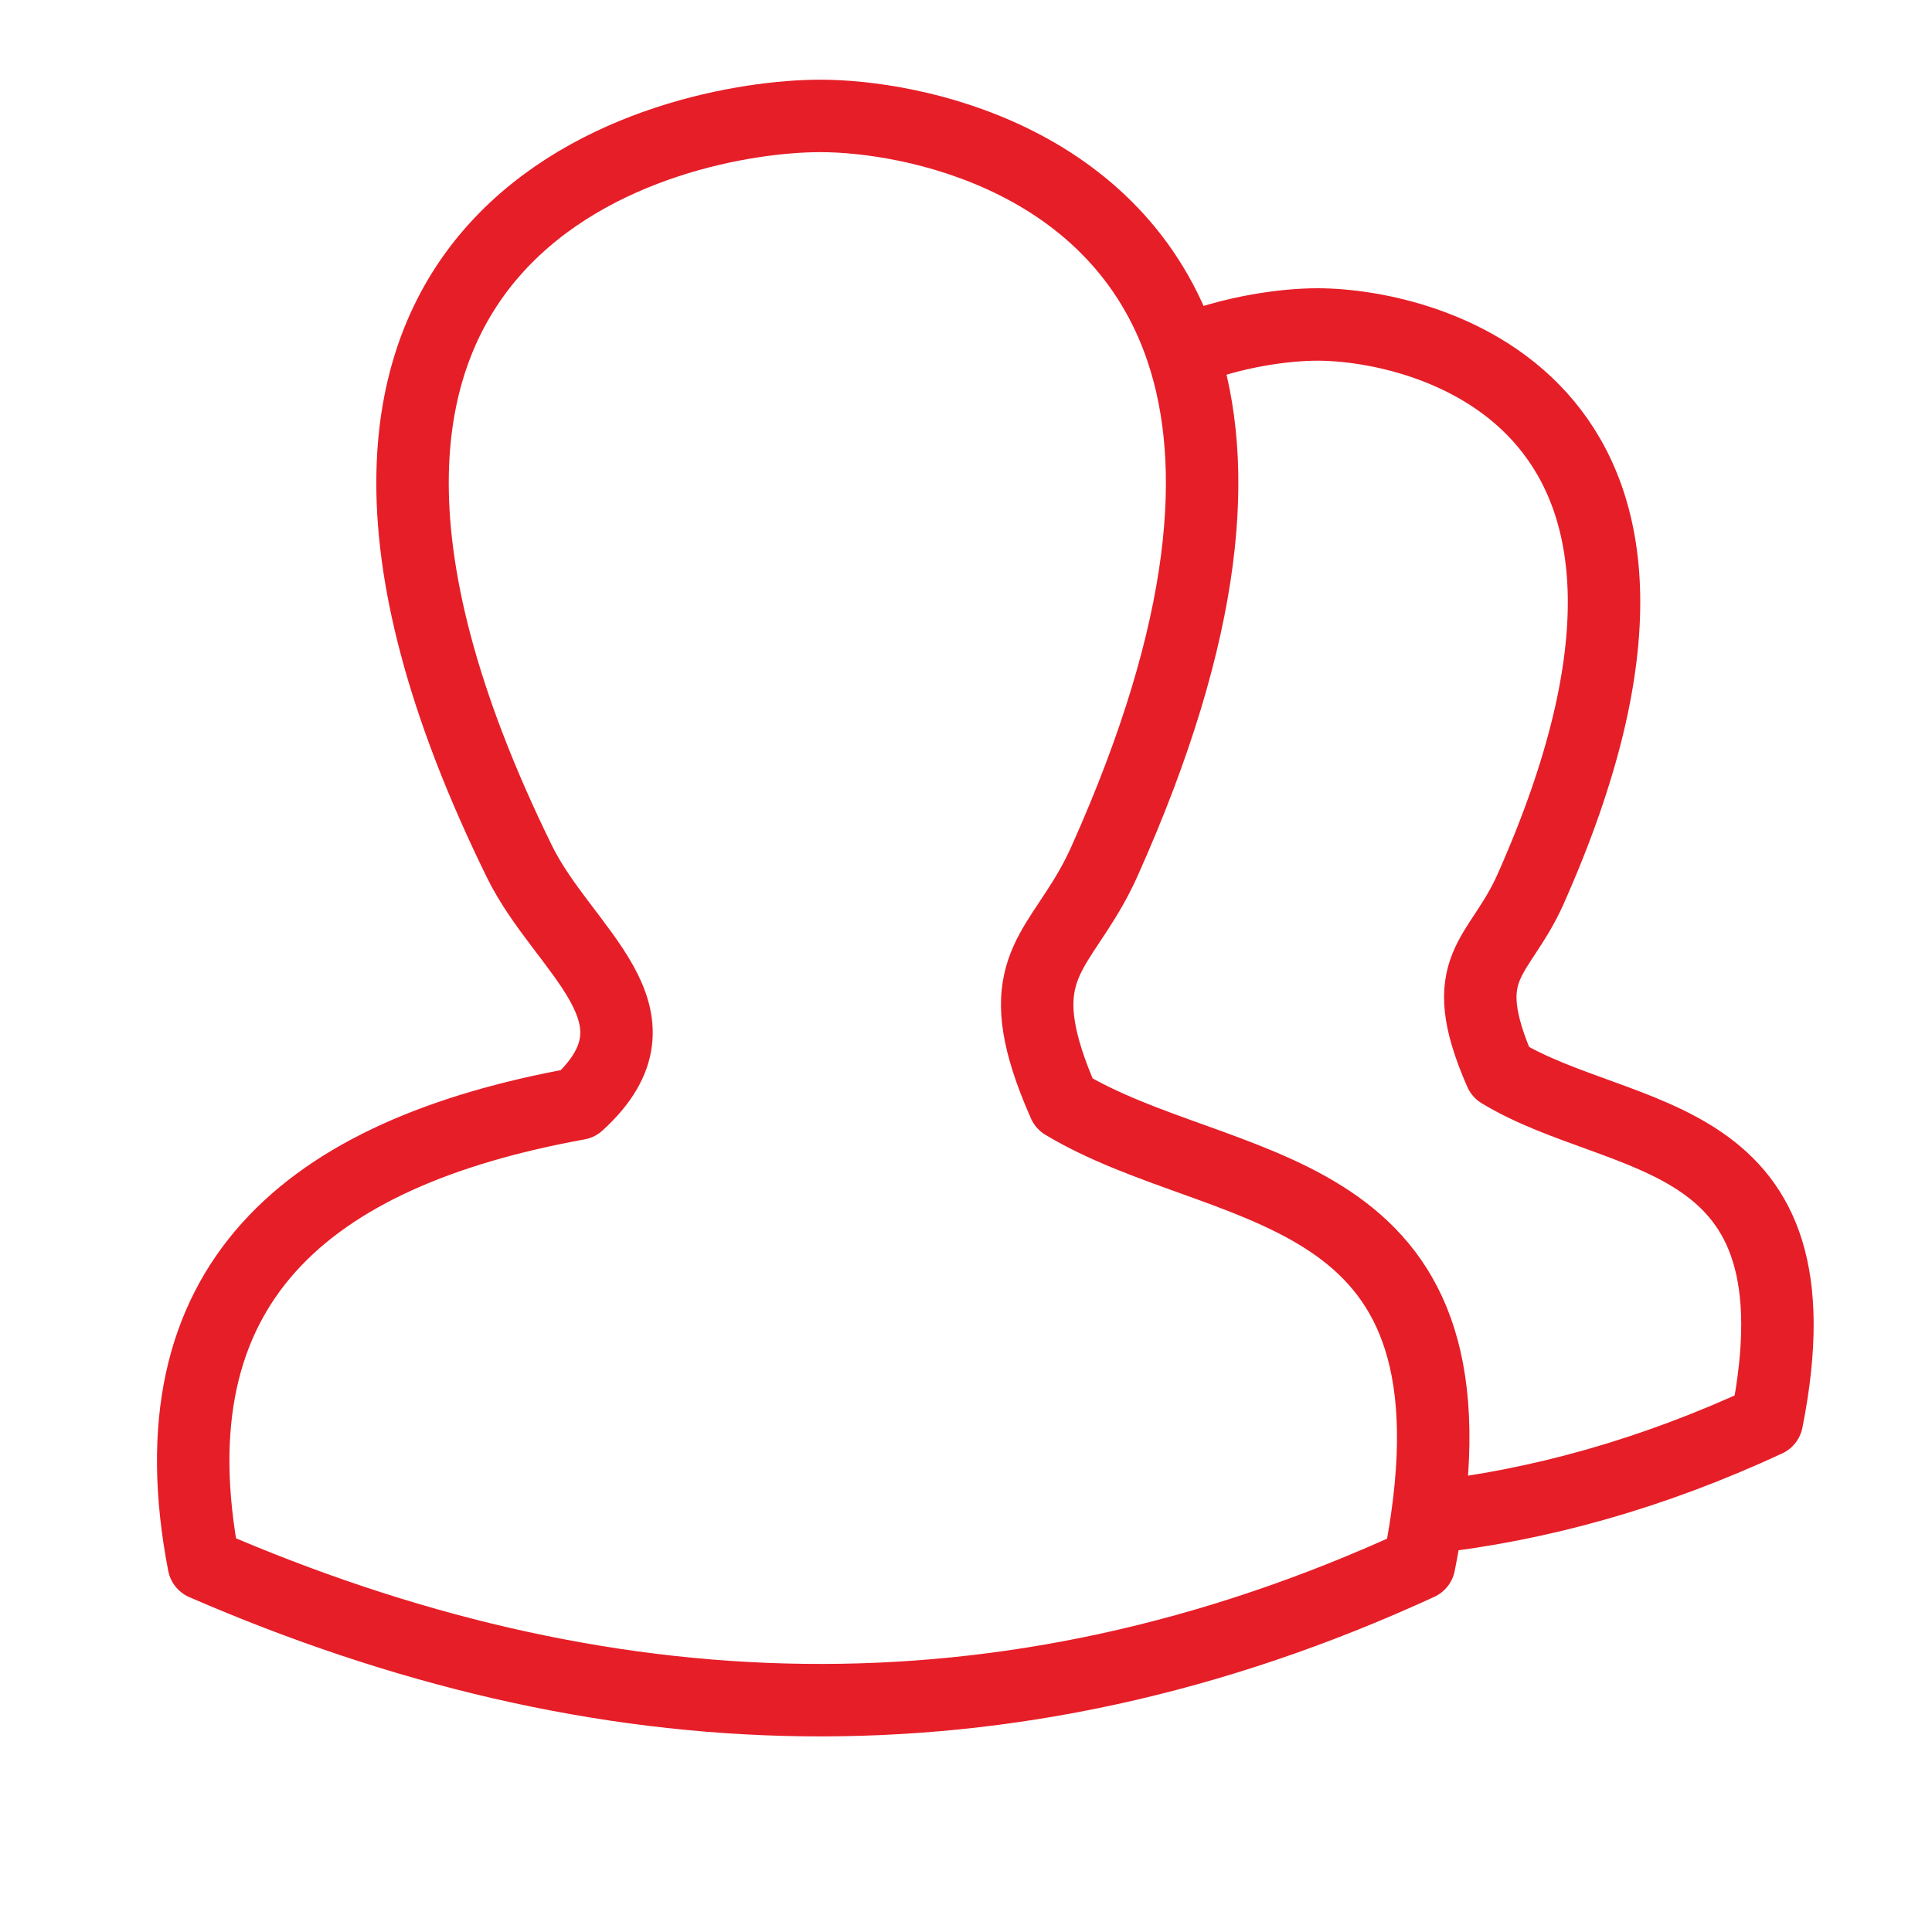
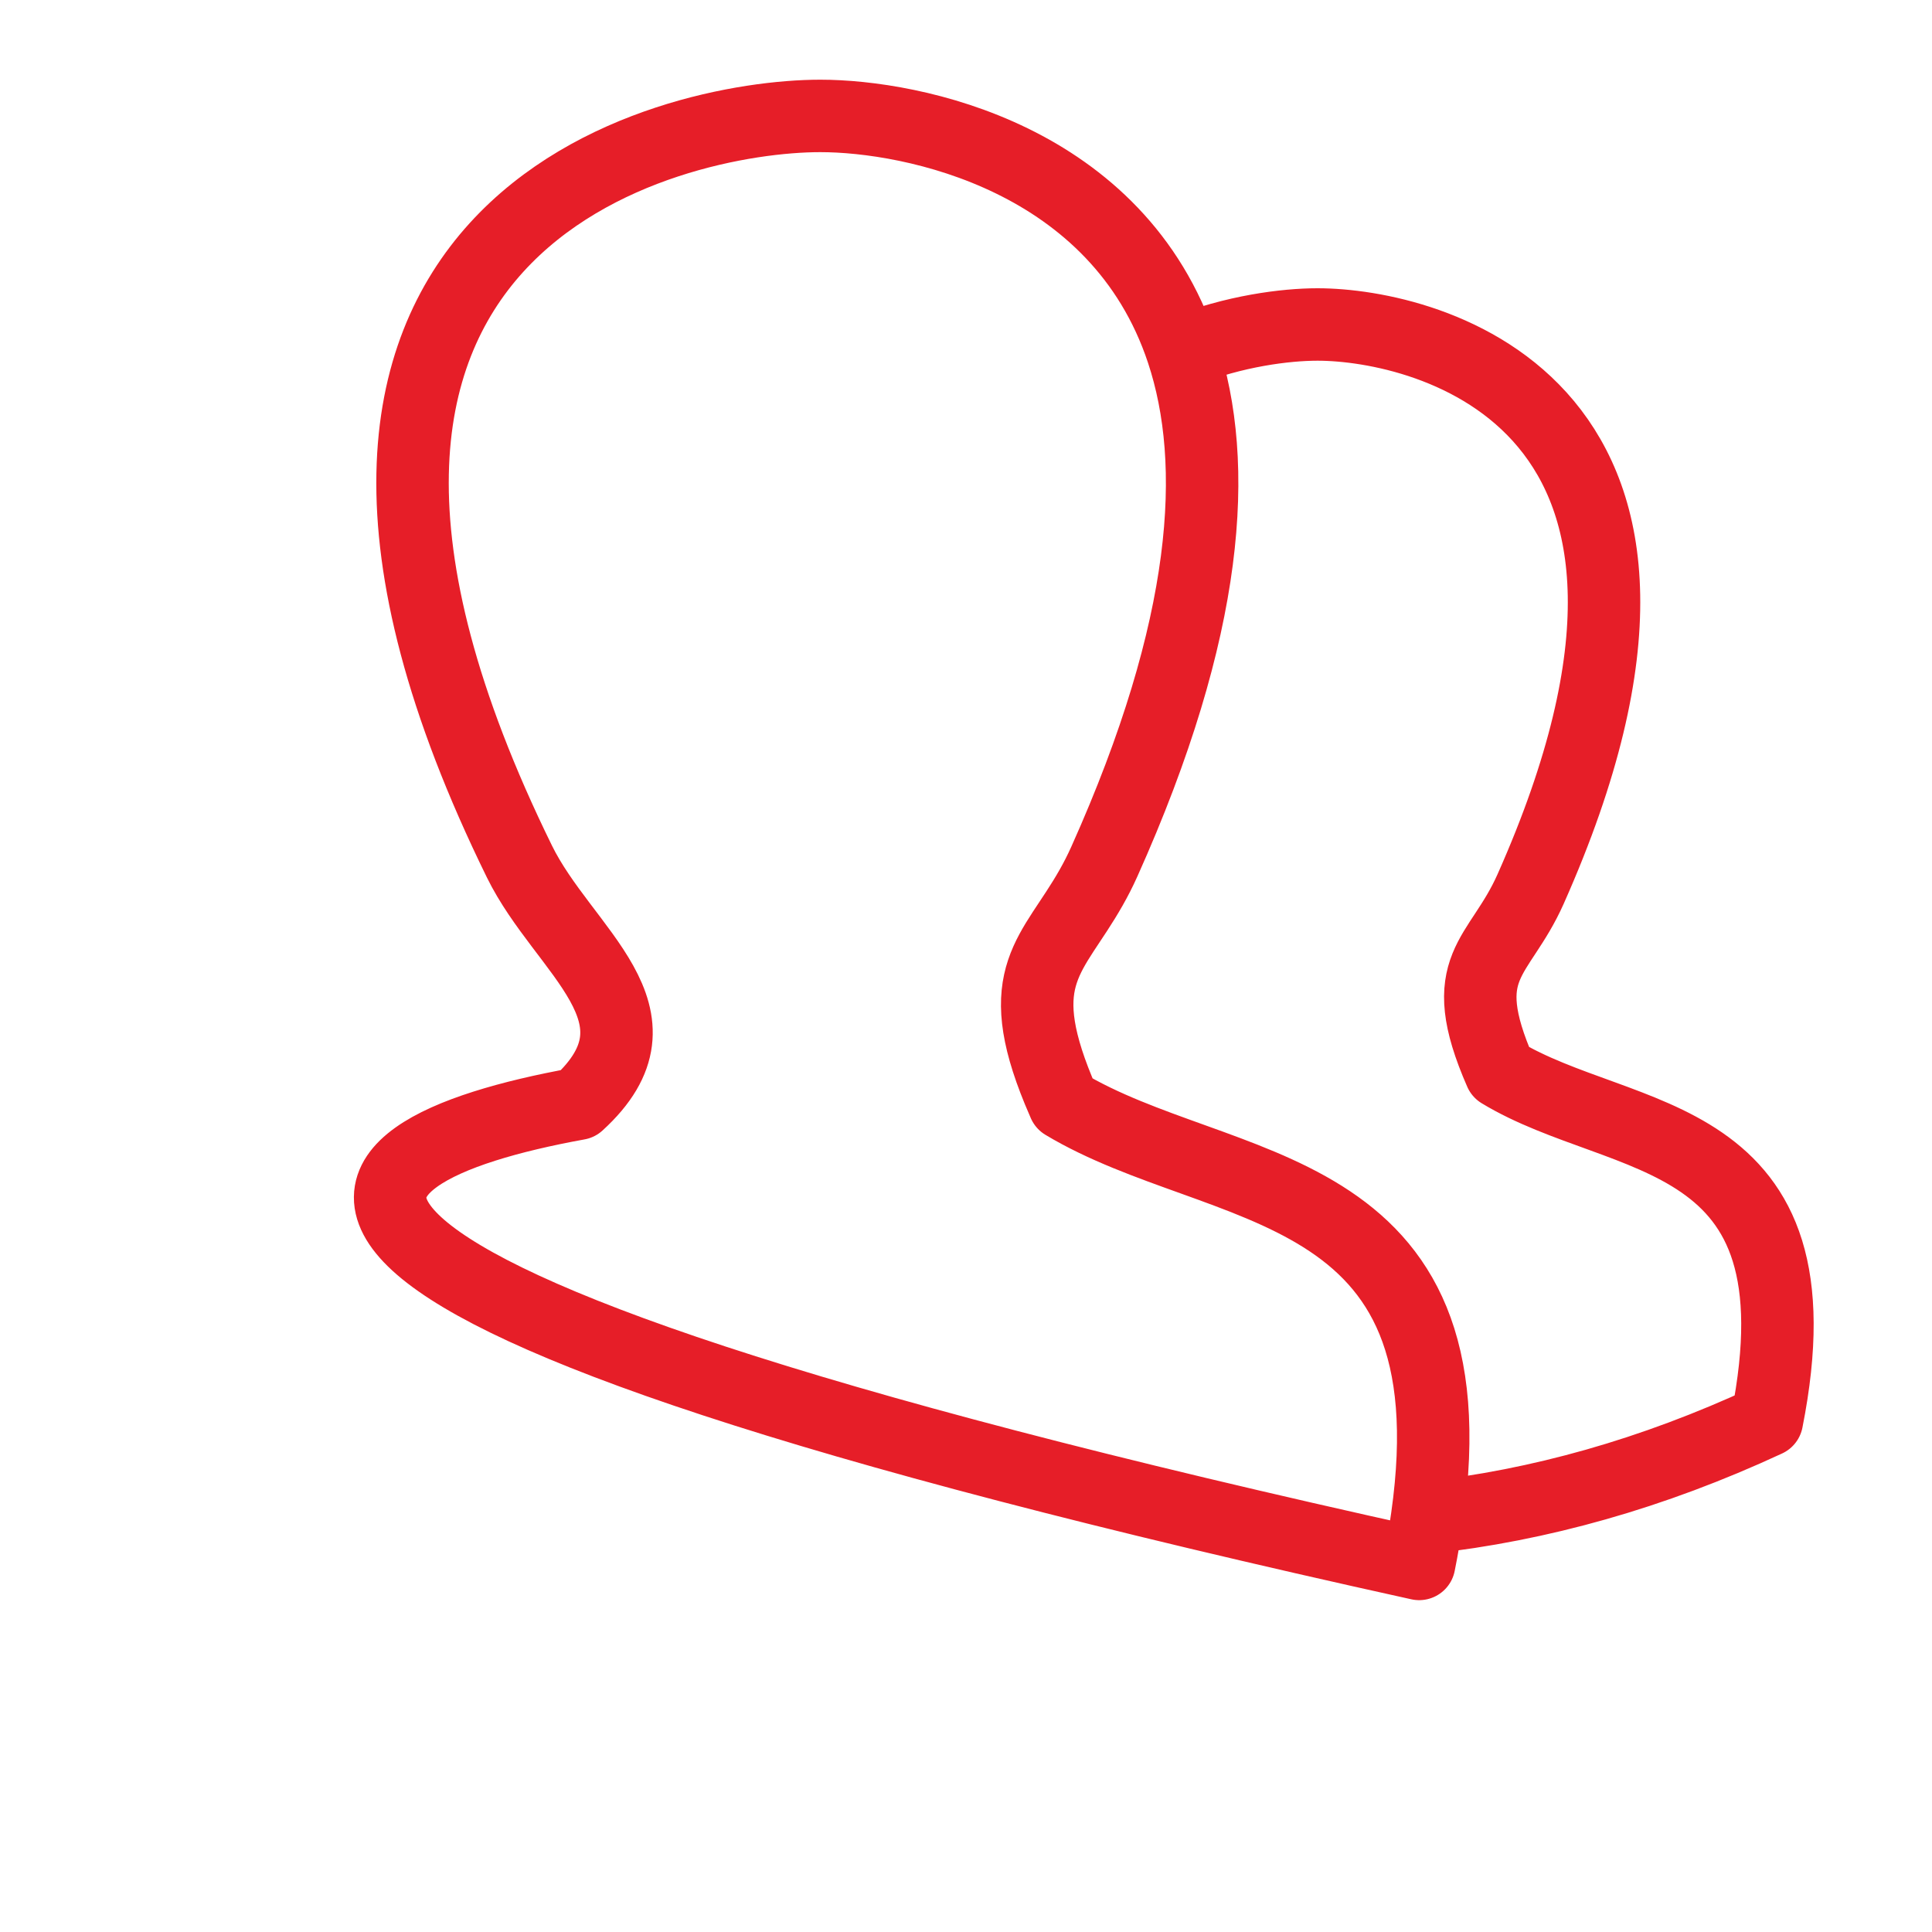
<svg xmlns="http://www.w3.org/2000/svg" width="80px" height="80px" viewBox="0 0 80 80" version="1.1">
  <title>icons/50px/login/many_2 copy</title>
  <desc>Created with Sketch.</desc>
  <g id="icons/50px/login/many_2-copy" stroke="none" stroke-width="1" fill="none" fill-rule="evenodd" stroke-linecap="round" stroke-linejoin="round">
-     <path d="M48.962,14.556 C51.109,13.701 53.245,13.436 54.556,13.436 C59.072,13.436 72.342,16.655 63.38,36.811 C62.073,39.751 60.186,39.957 62.13,44.4 C67.212,47.48 75.61,46.482 73.163,58.824 C68.423,61.024 63.734,62.334 59.093,62.845 C59.007,63.455 58.897,64.092 58.764,64.759 C41.521,72.693 24.795,71.857 8.438,64.759 C6.204,53.168 12.686,47.747 23.938,45.704 C27.944,42.05 23.338,39.4 21.511,35.679 C8.438,9.052 27.877,4.8 33.966,4.8 C37.784,4.8 46.294,6.511 48.962,14.556 L48.962,14.556 Z M45.182,36.753 C43.587,39.573 41.856,40.372 43.831,45.167 M45.182,36.753 C45.368,36.425 45.551,36.071 45.727,35.679 C50.095,25.94 50.5,19.195 48.962,14.556 L48.962,14.556 M59.093,62.845 C61.118,48.554 50.557,49.607 44.06,45.704 C43.979,45.519 43.902,45.34 43.831,45.167 L43.831,45.167 L43.831,45.167" id="Shape" stroke="#E61E28" stroke-width="3" />
+     <path d="M48.962,14.556 C51.109,13.701 53.245,13.436 54.556,13.436 C59.072,13.436 72.342,16.655 63.38,36.811 C62.073,39.751 60.186,39.957 62.13,44.4 C67.212,47.48 75.61,46.482 73.163,58.824 C68.423,61.024 63.734,62.334 59.093,62.845 C59.007,63.455 58.897,64.092 58.764,64.759 C6.204,53.168 12.686,47.747 23.938,45.704 C27.944,42.05 23.338,39.4 21.511,35.679 C8.438,9.052 27.877,4.8 33.966,4.8 C37.784,4.8 46.294,6.511 48.962,14.556 L48.962,14.556 Z M45.182,36.753 C43.587,39.573 41.856,40.372 43.831,45.167 M45.182,36.753 C45.368,36.425 45.551,36.071 45.727,35.679 C50.095,25.94 50.5,19.195 48.962,14.556 L48.962,14.556 M59.093,62.845 C61.118,48.554 50.557,49.607 44.06,45.704 C43.979,45.519 43.902,45.34 43.831,45.167 L43.831,45.167 L43.831,45.167" id="Shape" stroke="#E61E28" stroke-width="3" />
  </g>
</svg>